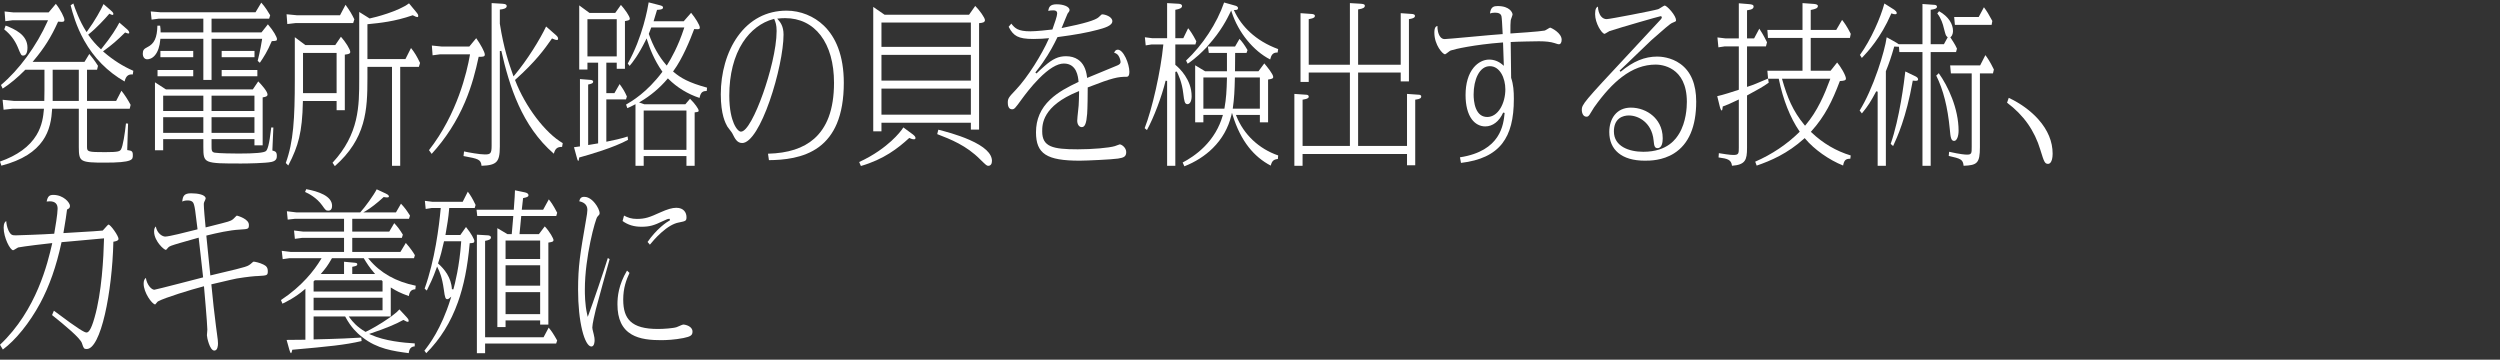
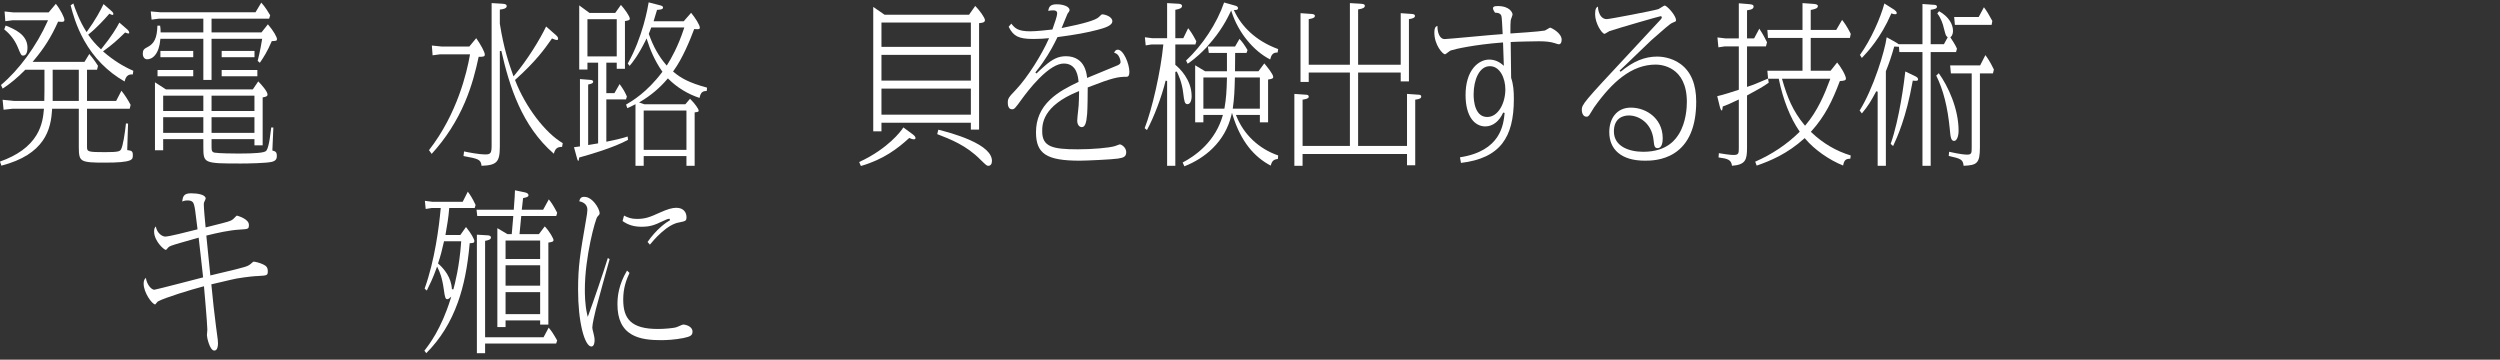
<svg xmlns="http://www.w3.org/2000/svg" width="285" height="41" viewBox="0 0 285 41" fill="none">
  <rect x="0" y="0" width="285" height="41" fill="#333333" stroke="none" />
  <g clip-path="url(#clip0_341_2702)">
    <path d="M0 18.418C1.965 17.73 3.364 16.714 4.159 15.399C4.832 14.286 4.933 13.216 5.001 12.508L5.011 12.398H1.419L0.408 12.509L0.297 11.373L1.583 11.504H5.048L5.052 11.421C5.068 10.996 5.068 10.657 5.068 10.33V7.947H2.889L2.863 7.973C2.001 8.85 1.162 9.547 0.302 10.102L0.111 9.689C1.119 8.845 2.138 7.734 3.061 6.474C3.99 5.206 4.805 3.807 5.42 2.431L5.474 2.309H1.434L0.606 2.418L0.523 1.305L1.533 1.415H5.544L6.367 0.437C6.911 1.118 7.342 2.008 7.342 2.255C7.342 2.415 7.294 2.491 7.023 2.491C6.929 2.491 6.82 2.482 6.686 2.47L6.624 2.465L6.599 2.521C5.834 4.22 5.034 5.492 3.838 6.911L3.717 7.054H9.632L10.181 6.15C10.377 6.386 10.8 6.901 11.171 7.505L11.065 7.947H9.92V11.504H13.242L13.842 10.345C14.202 10.79 14.547 11.317 14.892 11.953L14.785 12.398H9.92V16.754C9.92 17.305 10.054 17.344 11.965 17.344C13.535 17.344 13.656 17.251 13.801 17.021L13.803 17.018C14.01 16.656 14.234 15.254 14.36 14.07L14.601 14.093C14.594 14.34 14.579 14.743 14.564 15.167C14.537 15.932 14.506 16.799 14.506 17.036V17.11L14.621 17.128C14.968 17.183 15.142 17.211 15.142 17.66C15.142 17.962 15.142 18.145 14.786 18.289C14.359 18.462 13.484 18.54 11.949 18.54C10.637 18.54 9.812 18.522 9.409 18.282C9.23 18.176 9.123 18.021 9.061 17.781C8.997 17.531 8.984 17.198 8.984 16.774V12.398H5.944L5.939 12.479C5.913 12.91 5.86 13.56 5.686 14.229C5.511 14.906 5.246 15.494 4.877 16.027C4.444 16.653 3.859 17.202 3.138 17.659C2.333 18.168 1.331 18.58 0.158 18.885L0 18.418ZM6.004 11.504H8.984V7.947H6.004V11.504ZM14.205 9.289C12.263 8.179 10.711 6.606 9.593 4.611C8.671 2.966 8.269 1.448 8.051 0.601L8.361 0.396C8.549 0.96 9.073 2.418 9.804 3.55L9.872 3.656L9.947 3.555C10.84 2.338 11.53 1.07 11.802 0.464L12.643 1.193C12.901 1.412 12.923 1.509 12.923 1.59C12.923 1.684 12.862 1.705 12.846 1.705C12.779 1.705 12.657 1.662 12.528 1.594L12.466 1.561L12.421 1.614C11.969 2.145 10.974 3.223 10.117 3.898L10.052 3.949L10.099 4.016C10.494 4.584 10.961 5.118 11.45 5.561L11.518 5.623L11.6 5.521C12.7 4.167 13.295 3.184 13.608 2.575L14.454 3.307C14.59 3.419 14.734 3.587 14.734 3.725C14.734 3.808 14.697 3.819 14.658 3.819C14.575 3.819 14.439 3.782 14.319 3.726L14.264 3.701L14.221 3.744C13.394 4.572 12.724 5.146 11.833 5.789L11.743 5.854L11.828 5.925C11.841 5.937 11.856 5.95 11.874 5.966C12.922 6.864 14.04 7.571 15.199 8.068L15.138 8.487C15.1 8.485 15.062 8.484 15.024 8.484C14.706 8.484 14.364 8.583 14.205 9.289ZM2.648 6.336C2.424 6.336 2.394 6.29 2.01 5.343C1.667 4.546 1.167 3.895 0.483 3.353L0.643 2.912C1.666 3.321 3.132 3.946 3.132 5.436C3.132 5.707 3.085 6.336 2.648 6.336Z" fill="white" />
    <path d="M27.517 18.64C25.429 18.64 24.279 18.64 23.719 18.391C23.204 18.162 23.181 17.691 23.181 16.733V15.861H18.602V17.13H17.666V9.382L18.924 10.195H28.819L29.439 9.278C29.864 9.708 30.497 10.437 30.497 10.773C30.497 10.974 30.342 11.026 30.013 11.09L29.943 11.104V16.566H29.007V15.861H24.117V16.613C24.117 17.118 24.117 17.327 24.463 17.402L24.467 17.403C24.973 17.486 26.657 17.505 27.207 17.505C29.099 17.505 30.086 17.415 30.314 17.223C30.473 17.085 30.685 16.655 30.923 14.529L31.163 14.54C31.141 15.084 31.068 16.74 31.052 17.092L31.049 17.16L31.115 17.179C31.372 17.254 31.558 17.308 31.558 17.761C31.558 17.975 31.558 18.334 30.942 18.461C30.264 18.607 28.19 18.64 27.517 18.64ZM24.117 15.149H29.007V13.364H24.117V15.149ZM18.602 15.149H23.181V13.364H18.602V15.149ZM24.117 12.652H29.007V10.908H24.117V12.652ZM18.602 12.652H23.181V10.908H18.602V12.652ZM23.181 9.115V4.423H18.283L18.276 4.502C18.204 5.3 17.998 5.906 17.663 6.302C17.327 6.7 16.965 6.759 16.779 6.759C16.48 6.759 16.279 6.503 16.279 6.121C16.279 5.737 16.391 5.576 16.802 5.373C17.591 4.988 17.915 4.298 17.942 2.926H18.254C18.296 3.218 18.308 3.336 18.308 3.604V3.691H23.181V2.128H18.095L17.281 2.237L17.186 1.303L18.261 1.395H29.132L29.785 0.303C30.231 0.782 30.584 1.377 30.758 1.672C30.773 1.698 30.787 1.722 30.8 1.743L30.683 2.128H24.117V3.691H29.811L30.539 2.772C31.183 3.508 31.575 4.238 31.575 4.45C31.575 4.646 31.505 4.663 31.074 4.683L30.983 4.688L30.961 4.738C30.485 5.856 30.055 6.53 29.622 7.158L29.376 6.938C29.65 5.871 29.857 4.645 29.871 4.52L29.882 4.423H24.117V9.115H23.181ZM25.27 8.692V7.98H29.339V8.692H25.27ZM17.96 8.692V7.98H22.029V8.692H17.96ZM25.27 6.518V5.805H29.013V6.518H25.27ZM18.286 6.518V5.805H22.029V6.518H18.286Z" fill="white" />
-     <path d="M37.908 18.554C40.951 15.265 40.951 12.081 40.951 9.001V1.364L42.137 2.105L42.171 2.098C42.772 1.977 45.413 1.298 46.628 0.381L47.474 1.406L47.476 1.409C47.575 1.51 47.68 1.669 47.68 1.812C47.68 1.901 47.643 1.946 47.571 1.946C47.513 1.946 47.332 1.895 47.092 1.757L47.058 1.737L47.02 1.75C44.99 2.454 43.292 2.622 42.052 2.744L41.887 2.76V6.731H46.221L46.855 5.473C47.251 5.961 47.539 6.439 47.886 7.175L47.751 7.625H45.624V18.902H44.688V7.625H41.887V8.92C41.887 10.777 41.848 12.447 41.37 14.091C41.11 14.989 40.74 15.801 40.242 16.576C39.702 17.414 39.024 18.188 38.172 18.94L37.908 18.554ZM32.578 18.584C33.453 16.163 33.608 13.562 33.608 9.021V4.24L34.814 5.141H38.218L38.867 4.187C39.414 4.806 39.929 5.641 39.929 5.92C39.929 6.127 39.728 6.169 39.397 6.215L39.309 6.227V12.559H38.373V11.512H34.529L34.528 11.597C34.495 13.352 34.361 14.629 34.094 15.736C33.85 16.747 33.48 17.689 32.863 18.865L32.578 18.584ZM34.544 10.618H38.373V6.034H34.544V10.618ZM32.669 1.626L33.827 1.737H38.763L39.391 0.546C39.896 1.247 40.097 1.596 40.396 2.201L40.262 2.631H33.696L32.753 2.742L32.669 1.626Z" fill="white" />
    <path d="M54.895 18.9C54.814 18.165 54.541 18.104 52.84 17.79L52.901 17.263C53.416 17.377 54.661 17.606 55.273 17.606C55.899 17.606 56.045 17.514 56.045 16.613V0.353L57.308 0.428C57.709 0.451 57.765 0.574 57.765 0.704C57.765 0.996 57.247 1.058 57.077 1.079L56.981 1.09V2.704L56.982 2.711C57.431 5.56 58.027 7.255 58.462 8.492L58.538 8.709L58.636 8.594C60.098 6.866 61.571 4.465 62.255 3.02L63.342 3.971C63.547 4.146 63.623 4.265 63.623 4.409C63.623 4.446 63.614 4.564 63.498 4.564C63.39 4.564 63.203 4.507 62.995 4.411L62.93 4.381L62.888 4.44C62.055 5.623 61.111 6.963 58.756 9.077L58.712 9.117L58.733 9.173C59.891 12.175 62.162 15.165 64.152 16.316L64.077 16.746C64.072 16.746 64.066 16.746 64.06 16.746C63.528 16.746 63.297 16.931 63.137 17.523C59.494 14.376 58.067 9.835 57.153 5.8L56.981 5.819V16.713C56.981 17.665 56.87 18.151 56.584 18.448C56.3 18.741 55.808 18.874 54.895 18.9ZM48.904 17.118C52.135 12.987 53.239 8.178 53.564 6.297L53.581 6.195H50.144L49.315 6.305L49.232 5.191L50.325 5.302H53.503L54.289 4.351C54.772 5.039 55.268 5.921 55.268 6.222C55.268 6.454 55.085 6.477 54.637 6.477H54.567L54.552 6.546C54.24 8.001 53.813 9.743 53.009 11.635C52.083 13.812 50.805 15.8 49.211 17.543L48.904 17.118Z" fill="white" />
    <path d="M78.255 18.902V17.794H73.381V18.902H72.445V11.876L72.317 11.945C71.992 12.12 71.779 12.218 71.513 12.329L71.371 11.92C72.022 11.55 73.769 10.515 75.48 8.227L75.517 8.176L75.481 8.125C74.599 6.881 74.069 5.513 73.779 4.585L73.715 4.378L73.619 4.572C72.752 6.317 72.133 7.089 71.774 7.513L71.565 7.242C73.262 4.245 73.852 0.883 73.948 0.269L75.256 0.606C75.265 0.609 75.275 0.612 75.285 0.615C75.443 0.662 75.584 0.715 75.584 0.845C75.584 1.029 75.428 1.099 74.965 1.121L74.904 1.124L74.886 1.182C74.741 1.65 74.679 1.857 74.625 2.04C74.599 2.126 74.575 2.208 74.544 2.31L74.51 2.422H77.946L78.787 1.461C79.251 2.015 79.778 2.854 79.778 3.141C79.778 3.28 79.737 3.329 79.509 3.329C79.444 3.329 79.369 3.325 79.29 3.32C79.26 3.319 79.231 3.317 79.2 3.316L79.136 3.313L79.114 3.372C78.682 4.533 77.804 6.688 76.776 8.083L76.728 8.149L76.79 8.201C77.595 8.885 78.518 9.424 80.604 9.992L80.569 10.367C80.177 10.387 79.889 10.432 79.748 11.163C78.429 10.735 77.174 9.969 76.206 9L76.139 8.933L76.078 9.005C75.212 10.027 74.182 10.895 73.016 11.584L72.854 11.68L73.454 11.887H78.126L78.663 11.261C79.214 11.797 79.647 12.424 79.647 12.605C79.647 12.737 79.608 12.757 79.266 12.801L79.19 12.811V18.902H78.255ZM73.381 17.082H78.255V12.599H73.381V17.082ZM74.219 3.191C74.17 3.322 74.133 3.417 74.097 3.513C74.06 3.609 74.023 3.704 73.974 3.835L73.963 3.865L73.974 3.894C74.464 5.286 75.104 6.428 75.932 7.386L76.008 7.474L76.071 7.376C76.495 6.712 77.307 5.294 77.973 3.248L78.01 3.134H74.24L74.219 3.191ZM65.929 18.338C65.907 18.338 65.86 18.338 65.785 18.06L65.435 16.783C65.635 16.75 65.958 16.7 66.027 16.7H66.114V9.014L67.313 9.108H67.316C67.377 9.108 67.621 9.142 67.621 9.303C67.621 9.485 67.483 9.535 67.117 9.621L67.05 9.637V16.533L67.15 16.517C67.656 16.437 67.889 16.396 68.114 16.356L68.185 16.343L68.186 16.27V7.142H66.968V7.927H66.032V0.614L67.206 1.476H70.135L70.784 0.56C71.214 1.037 71.798 1.853 71.798 2.134C71.798 2.272 71.695 2.327 71.316 2.391L71.244 2.403V7.847H70.308V7.142H69.122V10.618H70.043L70.637 9.584C71.06 10.18 71.189 10.39 71.466 11L71.364 11.33H69.122V16.154L69.226 16.134C69.933 15.995 70.757 15.818 71.551 15.56L71.596 15.941C70.003 16.819 67.218 17.629 66.086 17.939L66.031 17.953L66.023 18.01C65.991 18.228 65.959 18.338 65.929 18.338ZM66.968 6.429H70.308V2.188H66.968V6.429Z" fill="white" />
-     <path d="M87.553 17.523C89.852 17.463 91.572 16.905 92.809 15.817C93.535 15.179 94.093 14.348 94.469 13.346C94.873 12.265 95.078 10.953 95.078 9.444C95.078 7.204 94.552 5.332 93.555 4.032C92.57 2.746 91.171 2.067 89.509 2.067C89.174 2.067 88.945 2.088 88.765 2.108L88.601 2.126L88.709 2.251C88.939 2.517 89.324 2.963 89.324 3.946C89.324 5.729 88.674 8.835 87.744 11.499C87.254 12.903 86.722 14.082 86.205 14.91C85.636 15.822 85.085 16.304 84.613 16.304C84.035 16.304 83.793 15.821 83.512 15.261L83.483 15.204C83.447 15.126 83.327 14.968 83.147 14.736C83.044 14.603 82.937 14.464 82.911 14.417C82.708 14.05 82.171 13.077 82.171 10.753C82.171 9.529 82.334 8.34 82.656 7.217C82.986 6.064 83.468 5.036 84.088 4.163C85.459 2.233 87.39 1.214 89.672 1.214C91.245 1.214 92.793 1.837 93.919 2.924C94.617 3.597 95.163 4.446 95.543 5.448C95.975 6.587 96.194 7.931 96.194 9.444C96.194 11.283 95.926 12.851 95.397 14.103C94.93 15.208 94.245 16.1 93.361 16.754C91.591 18.064 89.275 18.244 87.658 18.257L87.553 17.523ZM88.181 2.171C86.804 2.528 85.561 3.474 84.681 4.835C83.672 6.396 83.139 8.491 83.139 10.894C83.139 12.523 83.417 13.514 83.65 14.059C83.93 14.714 84.262 15.008 84.466 15.008C84.79 15.008 85.196 14.569 85.674 13.703C86.101 12.929 86.557 11.87 86.992 10.641C87.738 8.533 88.535 5.556 88.535 3.523C88.535 2.841 88.406 2.524 88.293 2.245L88.255 2.151L88.181 2.171Z" fill="white" />
    <path d="M97.945 18.469C99.66 17.689 100.878 16.743 101.602 16.083C102.337 15.413 102.803 14.822 102.983 14.526L104.081 15.335L104.084 15.337C104.145 15.375 104.369 15.57 104.369 15.727C104.369 15.861 104.26 15.881 104.195 15.881C104.022 15.881 103.828 15.811 103.714 15.751L103.659 15.722L103.614 15.763C102.372 16.902 100.751 18.167 98.142 18.924L97.945 18.469ZM112.664 18.902C112.493 18.902 112.425 18.84 111.739 18.171L111.73 18.162C110.158 16.582 108.402 15.892 106.843 15.29L106.967 14.785C107.635 14.954 109.152 15.341 110.519 15.943C112.221 16.692 113.083 17.5 113.083 18.344C113.083 18.694 112.927 18.902 112.664 18.902ZM99.55 14.975V0.789L100.839 1.677H110.474L111.176 0.676C111.657 1.153 112.284 2.026 112.284 2.295C112.284 2.557 111.979 2.606 111.694 2.631L111.615 2.638V14.774H110.679V13.989H100.486V14.975H99.55ZM100.486 13.075H110.679V10.102H100.486V13.075ZM100.486 9.188H110.679V6.256H100.486V9.188ZM100.486 5.342H110.679V2.571H100.486V5.342Z" fill="white" />
    <path d="M123.091 18.318C119.315 18.318 118.103 17.532 118.103 15.082C118.103 13.602 118.633 12.38 119.722 11.347C120.645 10.471 121.798 9.886 122.9 9.361L122.955 9.335L122.949 9.275C122.904 8.772 122.766 7.243 121.28 7.243C120.518 7.243 119.558 7.825 118.427 8.974C117.541 9.873 116.802 10.872 116.559 11.2L116.511 11.265C115.706 12.38 115.631 12.458 115.373 12.458C115.191 12.458 115.064 12.376 114.982 12.208C114.901 12.04 114.889 11.83 114.889 11.719C114.889 11.236 114.965 11.112 115.795 10.249C117.188 8.781 118.789 6.165 119.532 4.485L119.592 4.349L119.444 4.363C119.095 4.398 118.546 4.443 117.804 4.443C116.911 4.443 116.354 4.352 115.943 4.139C115.556 3.937 115.276 3.62 114.987 3.052L115.289 2.694C115.707 3.225 116.047 3.57 117.462 3.57C118.062 3.57 119.498 3.428 119.922 3.368L119.973 3.36L119.991 3.311C120.217 2.682 120.518 1.816 120.518 1.55C120.518 1.358 120.462 1.181 120.056 1.181C119.821 1.181 119.685 1.196 119.504 1.247C119.559 0.809 119.708 0.489 120.464 0.489C121.183 0.489 121.927 0.735 121.927 1.147C121.927 1.259 121.858 1.363 121.702 1.556C121.688 1.573 121.686 1.576 121.43 2.207C121.299 2.53 121.151 2.896 121.086 3.046L121.02 3.198L121.183 3.166C123.566 2.693 124.899 2.297 125.256 1.955L125.312 1.901C125.57 1.649 125.587 1.637 125.67 1.637C125.934 1.637 126.807 1.88 126.807 2.416C126.807 2.948 125.846 3.206 125.144 3.394L125.125 3.399C123.935 3.718 122.582 3.964 120.6 4.223L120.553 4.229L120.533 4.271C120.122 5.117 119.685 5.972 118.875 7.139C118.707 7.384 118.538 7.614 118.03 8.263L118.16 8.377C118.427 8.107 118.737 7.832 118.922 7.667C118.987 7.61 119.038 7.565 119.071 7.534C120.001 6.715 120.666 6.409 121.525 6.409C122.06 6.409 122.52 6.537 122.894 6.79C123.464 7.174 123.808 7.841 123.919 8.769L123.933 8.885L124.04 8.839C124.504 8.638 125.121 8.387 125.719 8.145C126.317 7.902 126.935 7.651 127.401 7.449C127.624 7.358 127.747 7.222 127.747 7.068C127.747 6.942 127.601 6.082 127.018 6.033C127.086 5.785 127.222 5.664 127.432 5.664C127.723 5.664 128.05 5.999 128.331 6.582C128.581 7.101 128.748 7.742 128.748 8.175C128.748 8.687 128.577 8.753 128.427 8.753C127.456 8.753 126.865 8.851 124.055 9.947L124 9.968V10.028C124 10.685 123.983 12.341 123.935 12.981C123.846 14.082 123.679 14.492 123.32 14.492C123.02 14.492 122.803 14.181 122.803 13.753C122.803 13.578 122.865 13.001 122.91 12.581C122.937 12.331 122.96 12.116 122.966 12.027C122.983 11.778 123.015 10.966 123.015 10.511V10.382L122.895 10.431C118.811 12.09 118.811 14.191 118.811 14.982C118.811 16.738 120.005 17.022 122.863 17.022C124.541 17.022 126.437 16.858 127.095 16.657C127.142 16.646 127.223 16.614 127.348 16.564C127.445 16.526 127.607 16.461 127.645 16.458C127.866 16.458 128.389 16.829 128.389 17.338C128.389 17.871 128.089 17.977 127.451 18.078C126.826 18.179 123.842 18.318 123.091 18.318Z" fill="white" />
    <path d="M134.823 18.525C135.477 18.184 136.41 17.607 137.272 16.744C138.283 15.733 138.992 14.545 139.379 13.213L139.411 13.102H137.185V13.948H136.249V7.442L137.378 8.121H139.872V6.034H137.804L137.699 5.302H140.797L141.303 4.433C141.592 4.745 141.848 5.078 142.219 5.708L142.105 6.034H140.807V6.121C140.807 7.467 140.799 7.902 140.791 8.029L140.786 8.121H143.467L144.13 7.228C144.466 7.627 145.148 8.459 145.148 8.779C145.148 8.933 145.042 8.99 144.634 9.056L144.561 9.068V13.948H143.625V13.102H140.897L140.944 13.221C141.786 15.336 143.522 16.972 145.713 17.72L145.677 18.123C145.19 18.174 144.997 18.352 144.865 18.881C143.893 18.375 143.046 17.668 142.348 16.778C141.587 15.809 140.978 14.593 140.537 13.164L140.444 12.863L140.369 13.169C140.023 14.59 139.314 15.84 138.263 16.883C137.382 17.758 136.261 18.474 135.017 18.959L134.823 18.525ZM140.775 8.918C140.744 10.313 140.701 11.218 140.547 12.291L140.533 12.39H143.625V8.833H140.777L140.775 8.918ZM137.185 12.39H139.58L139.593 12.318C139.788 11.215 139.838 10.344 139.872 8.922L139.874 8.833H137.185L137.185 12.39ZM133.051 18.902V9.222L132.879 9.202C132.432 11.036 131.544 13.38 130.752 14.828L130.49 14.612C131.353 12.427 132.32 8.124 132.61 5.163L132.619 5.068H131.276L130.61 5.175L130.516 4.248L131.359 4.355H133.051V0.353L134.348 0.428H134.351C134.355 0.428 134.753 0.431 134.753 0.684C134.753 0.938 134.419 1.035 134.058 1.102L133.987 1.115V4.355H134.895L135.448 3.217C135.657 3.467 135.961 3.889 136.379 4.701L136.276 5.068H133.987V7.39L134.018 7.416C134.447 7.769 135.847 9.069 135.847 10.974C135.847 11.124 135.823 11.874 135.363 11.874C135.054 11.874 134.998 11.519 134.901 10.717L134.894 10.662C134.744 9.328 134.313 8.476 134.151 8.156L133.987 8.195V18.902H133.051ZM135.209 6.905C137.09 5.158 138.743 2.634 139.547 0.286L140.759 0.627L140.761 0.628C140.931 0.666 141.134 0.748 141.134 0.926C141.134 1.08 141.039 1.141 140.796 1.141H140.66L140.718 1.264C141.137 2.165 141.74 2.98 142.508 3.688C143.391 4.501 144.468 5.143 145.71 5.595L145.65 5.99C145.632 5.989 145.614 5.989 145.597 5.989C145.102 5.989 144.923 6.266 144.799 6.779C142.886 5.806 141.175 3.708 140.422 1.402L140.356 1.199L140.262 1.391C139.894 2.141 139.21 3.536 137.746 5.157L137.615 5.302H137.645L137.57 5.374C137.536 5.407 137.488 5.456 137.428 5.518C137.106 5.848 136.364 6.61 135.395 7.264L135.209 6.905Z" fill="white" />
    <path d="M147.558 18.902V10.705L148.904 10.799H148.907C148.993 10.799 149.195 10.82 149.195 11.014C149.195 11.131 149.147 11.262 148.567 11.351L148.494 11.363V16.639H153.889V8.269H149.195V9.337H148.259V1.502L149.599 1.596C149.897 1.638 149.897 1.768 149.897 1.812C149.897 1.94 149.822 2.083 149.269 2.169L149.195 2.18V7.376H153.889V0.353L155.15 0.428L155.175 0.431C155.445 0.458 155.592 0.5 155.592 0.644C155.592 0.865 155.404 0.978 154.898 1.061L154.825 1.073V7.376H159.682V1.502L161.022 1.596C161.303 1.635 161.303 1.763 161.303 1.812C161.303 1.891 161.303 2.077 160.692 2.169L160.618 2.18V9.276H159.682V8.269H154.825V16.639H160.4V10.705L161.746 10.799H161.749C161.777 10.799 162.021 10.805 162.021 10.994C162.021 11.162 161.917 11.287 161.412 11.351L161.336 11.361V18.842H160.4V17.553H148.493V18.902H147.558Z" fill="white" />
-     <path d="M166.436 17.934C171.096 17.217 171.397 14.191 171.526 12.894L171.528 12.876L171.363 12.832C170.914 13.836 170.17 14.411 169.321 14.411C168.719 14.411 168.173 14.122 167.783 13.596C167.319 12.97 167.074 12.014 167.074 10.833C167.074 9.511 167.394 8.428 168 7.699C168.48 7.123 169.122 6.792 169.761 6.792C170.321 6.792 170.834 6.988 171.287 7.375L171.437 7.503L171.431 7.307C171.414 6.764 171.365 5.29 171.349 4.929L171.345 4.84L171.256 4.846C168.045 5.091 165.822 5.6 165.375 5.757C165.317 5.778 165.225 5.847 165.08 5.958C164.97 6.043 164.787 6.184 164.733 6.195C164.474 6.188 163.517 5.14 163.517 3.725C163.517 3.117 163.698 2.994 163.87 2.959C163.85 3.296 163.934 3.893 164.21 4.22C164.342 4.377 164.502 4.456 164.686 4.456C164.869 4.456 166.172 4.337 167.681 4.199C169.167 4.063 170.703 3.922 171.218 3.892L171.304 3.887L171.293 3.65C171.25 2.773 171.211 2.032 171.167 1.851C171.1 1.577 170.859 1.443 170.43 1.443C170.164 1.443 169.981 1.488 169.859 1.538C169.94 0.758 170.322 0.69 170.74 0.69C172.131 0.69 172.432 1.46 172.432 1.651C172.432 1.699 172.367 1.881 172.324 2.002C172.26 2.179 172.223 2.286 172.22 2.348C172.201 2.478 172.171 3.156 172.187 3.727L172.19 3.817L172.28 3.811C172.615 3.79 175.565 3.596 176.077 3.488C176.144 3.475 176.251 3.412 176.418 3.31C176.517 3.249 176.666 3.159 176.713 3.148C176.874 3.179 178.029 3.757 178.029 4.53C178.029 4.849 177.906 5.047 177.708 5.047C177.637 5.047 177.539 5.016 177.391 4.968C177.338 4.95 177.278 4.931 177.211 4.91C176.777 4.77 176.213 4.705 175.44 4.705C175.226 4.705 172.853 4.745 172.3 4.786L172.219 4.792L172.22 4.874C172.228 5.51 172.237 6.223 172.245 6.935C172.253 7.597 172.261 8.259 172.269 8.861L172.269 8.875L172.273 8.887C172.527 9.638 172.579 10.386 172.579 11.276C172.579 13.569 172.162 15.177 171.267 16.338C170.309 17.58 168.766 18.311 166.552 18.571L166.436 17.934ZM169.843 7.544C169.273 7.544 168.793 7.892 168.456 8.551C168.158 9.133 167.993 9.922 167.993 10.773C167.993 11.127 168.028 11.806 168.257 12.369C168.518 13.011 168.953 13.336 169.549 13.336C170.13 13.336 170.663 12.985 171.051 12.346C171.406 11.76 171.61 10.974 171.61 10.189C171.61 8.907 170.991 7.544 169.843 7.544Z" fill="white" />
+     <path d="M166.436 17.934C171.096 17.217 171.397 14.191 171.526 12.894L171.528 12.876L171.363 12.832C170.914 13.836 170.17 14.411 169.321 14.411C168.719 14.411 168.173 14.122 167.783 13.596C167.319 12.97 167.074 12.014 167.074 10.833C167.074 9.511 167.394 8.428 168 7.699C168.48 7.123 169.122 6.792 169.761 6.792C170.321 6.792 170.834 6.988 171.287 7.375L171.437 7.503L171.431 7.307C171.414 6.764 171.365 5.29 171.349 4.929L171.345 4.84L171.256 4.846C168.045 5.091 165.822 5.6 165.375 5.757C165.317 5.778 165.225 5.847 165.08 5.958C164.97 6.043 164.787 6.184 164.733 6.195C164.474 6.188 163.517 5.14 163.517 3.725C163.517 3.117 163.698 2.994 163.87 2.959C163.85 3.296 163.934 3.893 164.21 4.22C164.342 4.377 164.502 4.456 164.686 4.456C164.869 4.456 166.172 4.337 167.681 4.199C169.167 4.063 170.703 3.922 171.218 3.892L171.304 3.887L171.293 3.65C171.25 2.773 171.211 2.032 171.167 1.851C171.1 1.577 170.859 1.443 170.43 1.443C169.94 0.758 170.322 0.69 170.74 0.69C172.131 0.69 172.432 1.46 172.432 1.651C172.432 1.699 172.367 1.881 172.324 2.002C172.26 2.179 172.223 2.286 172.22 2.348C172.201 2.478 172.171 3.156 172.187 3.727L172.19 3.817L172.28 3.811C172.615 3.79 175.565 3.596 176.077 3.488C176.144 3.475 176.251 3.412 176.418 3.31C176.517 3.249 176.666 3.159 176.713 3.148C176.874 3.179 178.029 3.757 178.029 4.53C178.029 4.849 177.906 5.047 177.708 5.047C177.637 5.047 177.539 5.016 177.391 4.968C177.338 4.95 177.278 4.931 177.211 4.91C176.777 4.77 176.213 4.705 175.44 4.705C175.226 4.705 172.853 4.745 172.3 4.786L172.219 4.792L172.22 4.874C172.228 5.51 172.237 6.223 172.245 6.935C172.253 7.597 172.261 8.259 172.269 8.861L172.269 8.875L172.273 8.887C172.527 9.638 172.579 10.386 172.579 11.276C172.579 13.569 172.162 15.177 171.267 16.338C170.309 17.58 168.766 18.311 166.552 18.571L166.436 17.934ZM169.843 7.544C169.273 7.544 168.793 7.892 168.456 8.551C168.158 9.133 167.993 9.922 167.993 10.773C167.993 11.127 168.028 11.806 168.257 12.369C168.518 13.011 168.953 13.336 169.549 13.336C170.13 13.336 170.663 12.985 171.051 12.346C171.406 11.76 171.61 10.974 171.61 10.189C171.61 8.907 170.991 7.544 169.843 7.544Z" fill="white" />
    <path d="M187.515 18.318C186.857 18.318 186.263 18.241 185.749 18.088C185.251 17.94 184.825 17.72 184.483 17.434C183.802 16.867 183.457 16.062 183.457 15.042C183.457 14.285 183.672 13.598 184.063 13.107C184.498 12.559 185.139 12.269 185.916 12.269C186.846 12.269 187.762 12.609 188.428 13.201C188.94 13.656 189.55 14.47 189.55 15.767C189.55 16.186 189.474 16.888 188.967 16.888C188.646 16.888 188.57 16.666 188.515 16.041C188.411 14.879 187.879 14.2 187.451 13.836C186.95 13.408 186.307 13.163 185.688 13.163C185.378 13.163 184.933 13.225 184.568 13.519C184.181 13.832 183.985 14.323 183.985 14.982C183.985 16.694 185.716 17.304 187.336 17.304C190.163 17.304 191.112 15.741 191.424 15.228C192.216 13.917 192.302 12.267 192.302 11.618C192.302 7.568 189.347 7.363 188.755 7.363C187.414 7.363 186.153 7.824 184.901 8.773C183.862 9.56 182.82 10.698 181.717 12.253C181.671 12.319 181.579 12.473 181.481 12.637C181.373 12.818 181.239 13.043 181.198 13.094L181.195 13.098C181.071 13.27 180.977 13.304 180.857 13.304C180.42 13.304 180.324 12.756 180.324 12.545C180.324 11.902 180.522 11.666 185.604 6.221C186.891 4.842 188.237 3.398 189.309 2.233L189.312 2.229C189.317 2.223 189.322 2.217 189.328 2.21C189.372 2.159 189.446 2.074 189.446 1.973C189.446 1.901 189.386 1.846 189.31 1.846C189.216 1.846 184.759 3.123 183.49 3.542L183.487 3.542L183.484 3.544C183.442 3.561 183.37 3.605 183.256 3.675C183.157 3.735 182.975 3.847 182.926 3.859C182.608 3.85 181.842 2.655 181.842 1.61C181.842 0.992 181.993 0.829 182.168 0.75C182.165 1.127 182.289 1.609 182.557 1.904C182.724 2.087 182.926 2.18 183.158 2.18C183.502 2.18 188.493 1.218 189.026 1.049C189.09 1.029 189.199 0.962 189.371 0.854C189.5 0.772 189.716 0.637 189.77 0.63C189.876 0.63 190.186 0.867 190.516 1.263C190.856 1.671 191.067 2.067 191.067 2.295C191.067 2.385 191.059 2.4 191.035 2.42C190.989 2.459 190.88 2.505 190.7 2.581L190.614 2.618C190.383 2.713 189.535 3.453 188.613 4.27C188.452 4.412 188.313 4.535 188.209 4.626C187.947 4.866 187.296 5.496 186.608 6.162C185.777 6.966 184.918 7.798 184.634 8.05L184.748 8.181C186.195 6.984 187.486 6.449 188.935 6.449C189.283 6.449 190.504 6.51 191.572 7.289C192.764 8.158 193.368 9.601 193.368 11.578C193.368 14.435 192.52 16.42 190.849 17.478C189.522 18.318 188.064 18.318 187.515 18.318Z" fill="white" />
    <path d="M197.448 18.897C197.356 18.197 196.961 18.091 195.914 17.947L195.95 17.46C196.372 17.533 197.201 17.666 197.616 17.666C198.225 17.666 198.225 17.481 198.225 16.794V11.338L198.1 11.4C197.203 11.838 196.805 11.991 196.444 12.121L196.394 12.139L196.381 12.245C196.362 12.402 196.338 12.599 196.278 12.599C196.274 12.599 196.175 12.595 196.068 12.2L195.764 10.963C196.342 10.846 197.705 10.408 198.166 10.251L198.225 10.231V5.289H196.614L195.898 5.397L195.787 4.267L196.681 4.375H198.225V0.375L199.355 0.468C199.708 0.493 199.911 0.546 199.911 0.744C199.911 0.847 199.878 0.92 199.801 0.981C199.695 1.066 199.505 1.127 199.237 1.162L199.161 1.172V4.375H199.969L200.561 3.269C200.77 3.583 201.032 3.99 201.44 4.821L201.318 5.289H199.161V9.904L199.273 9.869C199.853 9.69 200.449 9.434 201.436 9.008L201.559 8.955L201.48 8.061H205.486V4.323H201.548L201.479 3.409H205.486V0.354L206.795 0.448C207.025 0.474 207.238 0.521 207.238 0.684C207.238 0.943 206.945 1.026 206.531 1.114L206.422 1.137V3.409H209.333L209.997 2.267C210.217 2.542 210.549 2.989 210.987 3.858L210.893 4.323H206.422V8.061H208.689L209.434 7.122C209.627 7.351 209.866 7.699 210.06 8.039C210.296 8.451 210.437 8.795 210.437 8.96C210.437 9.164 210.213 9.214 209.801 9.236L209.744 9.239L209.724 9.292C208.882 11.517 208.047 13.242 206.494 14.964L206.437 15.027L206.512 15.098C207.822 16.342 209.326 17.225 210.983 17.722L210.936 18.095C210.932 18.095 210.928 18.095 210.923 18.095C210.381 18.095 210.224 18.3 210.114 18.87C208.508 18.23 206.821 17.038 205.793 15.812L205.735 15.743L205.668 15.803C203.769 17.514 201.875 18.322 200.262 18.879L200.093 18.431C202.002 17.598 203.693 16.465 205.118 15.064L205.17 15.013L205.129 14.953C204.083 13.426 203.275 11.383 202.792 9.044L202.778 8.974H201.561L201.634 9.425C200.994 9.884 200.526 10.143 199.206 10.858L199.161 10.882V16.854C199.161 17.56 199.114 18.031 198.876 18.353C198.639 18.674 198.197 18.843 197.448 18.897ZM203.178 9.085C203.746 11.077 204.367 12.636 205.708 14.252L205.774 14.331L205.841 14.252C207.191 12.667 208 10.754 208.614 9.091L208.657 8.974H203.147L203.178 9.085Z" fill="white" />
    <path d="M219.161 18.902V5.934H216.527L216.478 5.329H216.398C216.285 5.329 216.271 5.329 216.013 5.31L215.942 5.304L215.923 5.372C215.606 6.481 215.363 7.195 214.996 8.102L214.989 8.118V18.902H214.053V10.451L213.89 10.41C213.248 11.608 212.975 12.054 212.255 12.929L212 12.6C212.712 11.462 213.453 9.815 214.091 7.954C214.586 6.513 214.974 5.054 215.082 4.246L216.158 4.847C216.164 4.851 216.174 4.856 216.187 4.864C216.243 4.897 216.373 4.973 216.42 5.017L216.445 5.04H219.161V0.455L220.474 0.549H220.477C220.579 0.549 220.815 0.57 220.815 0.764C220.815 0.989 220.501 1.054 220.18 1.1L220.097 1.112V5.04H221.606L222.04 4.247L221.985 4.201C221.827 4.072 221.806 4.005 221.627 3.321L221.59 3.181C221.506 2.802 221.3 2.096 220.85 1.53L221.054 1.278C221.583 1.576 221.991 1.938 222.267 2.355C222.513 2.727 222.642 3.13 222.642 3.523C222.642 3.632 222.625 4.003 222.395 4.203L222.338 4.253L222.379 4.316C222.907 5.12 223.003 5.337 223.094 5.544L222.989 5.934H220.097V18.902H219.161ZM223.852 18.899C223.774 18.16 223.52 18.089 222.154 17.774L222.202 17.303C223.52 17.602 224.061 17.626 224.198 17.626C224.419 17.626 224.61 17.626 224.702 17.463C224.774 17.335 224.774 17.127 224.774 16.713V8.37H222.401L222.318 7.456H225.736L226.334 6.284C226.563 6.589 226.851 7.001 227.304 7.923L227.197 8.37H225.71V16.774C225.71 18.622 225.379 18.837 223.852 18.899ZM215.536 16.405C216.557 13.498 217.081 9.252 217.205 8.145L218.35 8.696L218.36 8.701C218.505 8.778 218.661 8.874 218.661 9.041C218.661 9.125 218.64 9.214 218.39 9.214C218.321 9.214 218.248 9.207 218.184 9.201C218.167 9.199 218.151 9.197 218.135 9.196L218.056 9.189L218.042 9.267C217.304 13.431 216.268 15.677 215.814 16.651L215.536 16.405ZM222.778 16.063C222.604 16.063 222.504 15.978 222.432 15.771C222.352 15.541 222.316 15.18 222.277 14.732C222.035 12.203 221.543 10.258 220.731 8.617L221.02 8.346C222.075 9.815 223.279 12.378 223.279 14.901C223.279 15.563 223.064 16.063 222.778 16.063ZM212.032 6.265C213.298 4.523 214.396 1.985 214.82 0.398L215.954 1.116C215.964 1.125 215.977 1.135 215.991 1.148C216.075 1.216 216.229 1.342 216.229 1.489C216.229 1.579 216.165 1.624 216.039 1.624C215.907 1.624 215.803 1.587 215.693 1.549L215.616 1.522L215.584 1.596C214.412 4.296 212.94 5.883 212.25 6.606L212.032 6.265ZM222.857 2.832L222.775 1.939H225.572L226.168 0.825C226.529 1.312 226.707 1.616 227.126 2.39L227.046 2.832H222.857Z" fill="white" />
-     <path d="M233.467 18.68C233.107 18.68 233.009 18.406 232.651 17.245L232.603 17.09C231.941 14.886 230.698 13.125 228.805 11.708L228.997 11.153C230.316 11.767 231.515 12.639 232.382 13.617C233.455 14.828 234 16.141 234 17.519C234 17.791 233.961 18.68 233.467 18.68Z" fill="white" />
-     <path d="M0 39.303C4.198 35.349 5.454 29.897 5.928 27.839L5.957 27.713L5.838 27.723C5.378 27.762 2.698 28.087 2.076 28.208L2.067 28.209L2.059 28.213C2.018 28.229 1.952 28.271 1.847 28.337C1.744 28.401 1.552 28.522 1.502 28.528C1.155 28.528 0.417 27.088 0.417 25.957C0.417 25.449 0.564 25.284 0.71 25.202C0.731 25.46 0.783 25.869 0.969 26.275C1.239 26.829 1.424 26.829 1.831 26.829C2.059 26.829 4.942 26.728 6.113 26.648L6.181 26.643L6.192 26.576C6.295 25.977 6.569 24.385 6.569 23.782C6.569 23.23 6.265 22.95 5.666 22.95C5.525 22.95 5.415 22.96 5.317 22.974C5.438 22.391 5.619 22.218 6.074 22.218C7.239 22.218 7.978 23.105 7.978 23.48C7.978 23.712 7.819 23.795 7.703 23.855L7.641 23.888L7.636 23.933C7.562 24.568 7.452 25.224 7.346 25.858C7.311 26.064 7.277 26.268 7.245 26.467L7.228 26.573L7.336 26.567C10.784 26.37 11.245 26.326 11.651 26.288L11.713 26.282L11.8 26.185C12.26 25.667 12.321 25.601 12.389 25.601C12.454 25.605 12.701 25.825 13.025 26.284C13.311 26.688 13.51 27.075 13.51 27.226C13.51 27.429 13.265 27.492 13.015 27.539L12.924 27.556L12.922 27.626C12.856 30.441 12.498 33.5 11.966 35.807C11.681 37.042 11.361 38.015 11.013 38.698C10.647 39.419 10.27 39.785 9.893 39.785C9.693 39.785 9.623 39.748 9.57 39.684C9.498 39.597 9.442 39.43 9.358 39.178L9.339 39.119C9.147 38.538 7.42 37.104 5.935 35.918L6.144 35.417C6.188 35.45 6.237 35.487 6.292 35.528C9.073 37.622 9.656 37.905 9.86 37.905C10.05 37.905 10.351 37.729 10.776 36.21C11.598 33.379 11.805 29.392 11.856 27.268L11.858 27.169L11.76 27.18C11.198 27.24 9.187 27.416 7.986 27.522C7.574 27.558 7.245 27.587 7.078 27.602L7.014 27.608L7.001 27.671C6.422 30.36 5.629 32.618 4.578 34.575C3.372 36.807 1.788 38.769 0.324 39.846L0 39.303Z" fill="white" />
    <path d="M24.432 39.966C23.908 39.966 23.588 38.455 23.588 38.221C23.588 38.171 23.602 38.014 23.615 37.875C23.629 37.715 23.637 37.615 23.637 37.576C23.637 36.958 23.265 32.777 23.262 32.735L23.253 32.633L23.153 32.659C21.78 33.017 18.784 33.934 18.01 34.359L18.006 34.361C17.968 34.384 17.923 34.439 17.847 34.533C17.802 34.59 17.728 34.682 17.693 34.71C17.325 34.673 16.376 33.352 16.376 32.34C16.376 32.026 16.446 31.832 16.628 31.675C16.745 32.47 17.266 33.031 17.595 33.031C17.735 33.031 23.031 31.653 23.083 31.639L23.154 31.62L23.148 31.547C23.109 31.124 23 30.183 22.885 29.188C22.803 28.485 22.719 27.759 22.658 27.196L22.647 27.093L22.547 27.122C22.444 27.152 22.268 27.201 22.05 27.262C21.226 27.494 19.847 27.882 19.521 28.011L19.518 28.012C19.291 28.112 19.24 28.139 19.176 28.217C19.14 28.258 19.11 28.293 19.084 28.324C18.943 28.488 18.939 28.488 18.9 28.488C18.817 28.488 18.488 28.266 18.154 27.841C17.935 27.562 17.567 27.004 17.567 26.4C17.567 26.067 17.654 25.918 17.76 25.817C17.918 26.63 18.523 26.97 18.835 26.97C19.26 26.97 21.124 26.497 22.358 26.184L22.52 26.143L22.511 26.067C22.25 23.917 22.217 23.687 22.117 23.335C22.049 23.084 21.914 22.849 21.397 22.849C21.096 22.849 20.909 22.913 20.778 22.98C20.837 22.339 20.997 22.036 21.788 22.036C22.554 22.036 23.447 22.193 23.447 22.634C23.445 22.687 23.332 22.936 23.278 23.036C23.235 23.116 23.235 23.228 23.235 23.319C23.235 23.711 23.35 25.02 23.431 25.825L23.442 25.925L24.101 25.759C26.149 25.245 26.272 25.214 26.556 24.999C26.588 24.976 26.639 24.923 26.72 24.84C26.799 24.758 26.942 24.61 26.998 24.577C27.15 24.616 28.375 24.96 28.375 25.635C28.375 26.107 28.302 26.112 27.398 26.169L27.347 26.172C26.155 26.238 24.781 26.546 23.595 26.839L23.522 26.857L23.529 26.932C23.572 27.344 23.626 27.896 23.683 28.48C23.779 29.459 23.888 30.569 23.97 31.303L23.981 31.4L24.095 31.373C26.781 30.746 27.646 30.515 27.898 30.431C28.018 30.404 28.364 30.279 28.553 30.109C28.861 29.83 28.875 29.83 28.936 29.83C29.028 29.83 29.589 29.933 30.038 30.162C30.342 30.312 30.529 30.489 30.529 30.911C30.529 31.403 30.446 31.407 29.425 31.465L29.374 31.468C29.105 31.469 28.221 31.546 26.98 31.751C26.702 31.8 25.9 31.991 25.192 32.158C24.727 32.269 24.325 32.364 24.169 32.396L24.093 32.412L24.101 32.49C24.273 34.297 24.419 35.619 24.623 37.205C24.662 37.499 24.695 37.741 24.722 37.942C24.831 38.749 24.851 38.895 24.851 39.147C24.851 39.393 24.81 39.966 24.432 39.966Z" fill="white" />
-     <path d="M33.177 40.269C33.125 40.262 33.017 40.025 32.986 39.875L32.986 39.872L32.673 38.75C32.898 38.749 33.3 38.744 33.691 38.74C34.147 38.735 34.578 38.73 34.729 38.73H34.816V32.916L34.672 33.04C33.674 33.9 32.63 34.414 32.197 34.619L32.029 34.206C34.437 32.62 35.833 30.81 36.582 29.566L36.661 29.434H32.993L32.227 29.544L32.119 28.594L33.157 28.722H39.221V27.119H34.429L33.615 27.228L33.52 26.277L34.593 26.406H39.221V24.944H33.614L32.799 25.035L32.705 24.082L33.777 24.211H41.066L41.091 24.183C41.623 23.605 42.601 22.256 42.944 21.581L43.993 22.069C44.111 22.127 44.335 22.237 44.335 22.393C44.335 22.467 44.299 22.507 44.111 22.507C43.99 22.507 43.884 22.489 43.786 22.469L43.743 22.46L43.71 22.49C43.014 23.134 42.225 23.746 41.702 24.049L41.422 24.211H45.141L45.712 23.221C46.172 23.71 46.343 23.961 46.742 24.58L46.626 24.944H40.157V26.406H44.373L44.943 25.437C45.354 25.88 45.573 26.174 45.926 26.754L45.81 27.119H40.157V28.722H45.646L46.263 27.694C46.864 28.375 47.142 28.83 47.297 29.09L47.196 29.434H41.969L42.086 29.577C43.354 31.108 45.139 32.115 47.394 32.571L47.346 32.98C46.901 33.002 46.696 33.214 46.603 33.754C45.577 33.384 45.156 33.145 44.679 32.851L44.547 32.769V36.08H39.764L39.864 36.218C40.21 36.695 40.691 37.258 41.636 37.812L41.675 37.835L41.716 37.816C42.194 37.6 43.37 36.949 44.374 36.237L44.547 36.115V36.117L44.685 36.015C45.14 35.678 45.367 35.465 45.535 35.271L46.365 36.165C46.482 36.291 46.587 36.417 46.587 36.569C46.587 36.675 46.546 36.684 46.494 36.684C46.38 36.684 46.334 36.66 46.074 36.517L45.987 36.47L45.945 36.494C45.141 36.947 43.944 37.442 42.388 37.964C42.345 37.978 42.311 37.99 42.288 37.998L42.083 38.068L42.28 38.159C43.825 38.867 46.044 39.083 47.285 39.149L47.275 39.486C46.863 39.513 46.655 39.749 46.596 40.257C44.822 40.025 42.993 39.767 41.326 38.455L41.162 38.325L41.163 38.334C40.719 37.956 40.049 37.384 39.374 36.126L39.35 36.08H35.751V38.692L35.84 38.69C38.625 38.628 40.246 38.546 41.115 38.489L41.18 38.484L41.226 38.879C39.333 39.323 37.434 39.505 33.383 39.866L33.318 39.872L33.306 39.935C33.244 40.237 33.177 40.268 33.177 40.269ZM35.751 35.367H43.611V33.945H35.751V35.367ZM35.751 32.083V33.233H43.611V32.068L43.517 31.952H35.884L35.751 32.083ZM40.429 29.95C40.443 29.952 40.46 29.954 40.478 29.957C40.648 29.979 40.728 30.01 40.728 30.125C40.728 30.241 40.695 30.317 40.228 30.402L40.157 30.415V31.239H42.767L42.643 31.096C42.105 30.473 41.792 29.975 41.493 29.477L41.468 29.434H37.844L37.819 29.478C37.332 30.331 37.102 30.604 36.721 31.054L36.565 31.239H39.221V29.838L40.429 29.95ZM37.421 24.017C37.163 24.017 37.1 23.949 36.726 23.41C36.099 22.539 35.206 22.07 34.777 21.883L34.912 21.564C36.272 21.811 37.856 22.34 37.856 23.46C37.856 23.714 37.781 24.017 37.421 24.017Z" fill="white" />
    <path d="M54.365 40.268V26.754L55.642 26.829C55.721 26.837 55.97 26.876 55.97 27.064C55.97 27.297 55.687 27.383 55.382 27.44L55.301 27.456V38.448H61.967L62.551 37.348C62.881 37.746 63.091 38.054 63.517 38.814L63.402 39.161H55.301V40.268H54.365ZM48.382 39.974C48.915 39.294 50.289 37.523 51.358 34.098L51.445 33.82L51.22 34.005C51.124 34.085 51.08 34.106 51.014 34.106C50.793 34.106 50.728 34.004 50.594 32.994C50.393 31.564 50.118 30.99 49.918 30.571L49.827 30.382L49.757 30.58C49.365 31.693 48.977 32.473 48.695 33.042C48.681 33.071 48.667 33.098 48.654 33.125L48.407 32.9C49.571 29.678 50.052 25.826 50.236 23.81L50.245 23.715H49.196L48.529 23.823L48.436 22.895L49.279 23.003H52.748L53.33 21.85C53.667 22.294 53.86 22.626 54.218 23.367L54.115 23.715H51.211L51.205 23.795C51.123 24.828 50.972 25.69 50.798 26.687L50.78 26.789H52.479L53.124 25.878C53.738 26.636 54.077 27.293 54.077 27.467C54.077 27.675 53.99 27.701 53.62 27.723L53.545 27.727L53.539 27.802C53.299 30.459 52.875 32.572 52.203 34.451C51.383 36.747 50.201 38.649 48.593 40.263L48.382 39.974ZM50.603 27.57C50.397 28.522 50.215 29.197 49.953 29.977L49.934 30.031L49.977 30.07C50.647 30.663 51.456 31.648 51.515 32.969L51.685 32.988C51.848 32.408 52.391 30.303 52.57 27.594L52.576 27.501H50.618L50.603 27.57ZM56.698 37.288V26.009L57.844 26.688H58.337L58.346 26.611C58.379 26.324 58.494 24.962 58.509 24.714L58.515 24.622H54.405L54.326 23.909H58.569L58.575 23.828C58.583 23.705 58.595 23.533 58.61 23.334C58.651 22.788 58.705 22.061 58.707 21.694L59.856 21.934L59.864 21.936C60.117 21.997 60.245 22.103 60.245 22.252C60.245 22.433 60.085 22.485 59.694 22.57L59.631 22.583L59.625 22.646C59.593 22.983 59.578 23.119 59.495 23.812L59.483 23.909H61.917L62.565 22.729C62.782 22.997 63.055 23.357 63.519 24.255L63.415 24.622H59.417L59.413 24.704C59.404 24.865 59.356 25.342 59.313 25.762C59.276 26.128 59.241 26.474 59.233 26.596L59.228 26.688H61.436L62.102 25.808C62.683 26.417 63.101 27.205 63.101 27.366C63.101 27.542 62.975 27.578 62.586 27.643L62.513 27.656V37.006H61.577V36.523H57.634V37.288H56.698ZM57.634 35.81H61.577V33.301H57.634V35.81ZM57.634 32.568H61.577V30.24H57.634V32.568ZM57.634 29.528H61.577V27.421H57.634V29.528Z" fill="white" />
    <path d="M67.414 39.503C67.047 39.503 66.658 38.818 66.374 37.671C66.069 36.44 65.901 34.797 65.901 33.045C65.901 30.324 66.14 28.942 66.777 25.248L66.798 25.126C66.909 24.497 66.962 24.157 66.962 23.923C66.962 23.278 66.478 23.035 66.034 22.947C66.112 22.637 66.217 22.439 66.614 22.439C66.845 22.439 67.31 22.533 67.821 23.165C68.13 23.546 68.355 24.026 68.355 24.306C68.355 24.441 68.322 24.478 68.127 24.683L68.099 24.711C67.878 24.962 66.674 29.259 66.674 33.005C66.674 33.47 66.674 34.706 66.937 35.844L67.002 36.123L67.103 35.855C67.519 34.752 68.879 30.79 69.292 29.413L69.499 29.541C69.213 30.559 68.126 34.486 67.917 35.299C67.807 35.739 67.523 36.962 67.523 37.334C67.523 37.455 67.563 37.615 67.629 37.881C67.647 37.953 67.667 38.032 67.688 38.12C67.767 38.413 67.784 38.643 67.784 38.784C67.784 38.953 67.757 39.503 67.414 39.503ZM75.361 38.778C74.921 38.778 74.261 38.766 73.62 38.663C72.981 38.56 72.457 38.387 72.018 38.133C70.922 37.499 70.389 36.375 70.389 34.697C70.389 33.83 70.503 32.494 71.48 30.846L71.763 31.112C71.412 31.872 71.047 32.797 71.047 34.153C71.047 35.32 71.305 36.108 71.86 36.632C72.487 37.226 73.49 37.502 75.018 37.502C75.646 37.502 76.755 37.424 77.134 37.296C77.186 37.28 77.289 37.234 77.408 37.181C77.551 37.118 77.816 37 77.874 36.998C78.148 36.998 78.945 37.195 78.945 37.798C78.945 38.221 78.741 38.366 77.905 38.538C76.893 38.736 75.963 38.778 75.361 38.778ZM73.822 27.583C74.285 26.918 74.806 26.332 75.371 25.838C75.792 25.47 76.169 25.219 76.38 25.107L76.34 24.944C76.143 24.944 76.025 24.984 75.551 25.214C74.585 25.683 74.073 25.85 73.125 25.85C72.275 25.85 71.589 25.642 70.972 25.197L71.14 24.576C71.564 24.807 71.988 24.956 72.603 24.956C73.559 24.956 74.06 24.766 75.25 24.224C76.094 23.843 76.632 23.688 77.106 23.688C77.958 23.688 78.26 24.259 78.26 24.749C78.26 25.185 78.166 25.204 77.437 25.354L77.366 25.368C76.787 25.476 76.121 25.86 75.39 26.511C74.798 27.039 74.316 27.607 74.086 27.894L73.822 27.583Z" fill="white" />
  </g>
  <defs>
    <clipPath id="clip0_341_2702">
      <rect width="234" height="40" fill="white" transform="translate(0 0.269)" />
    </clipPath>
  </defs>
</svg>